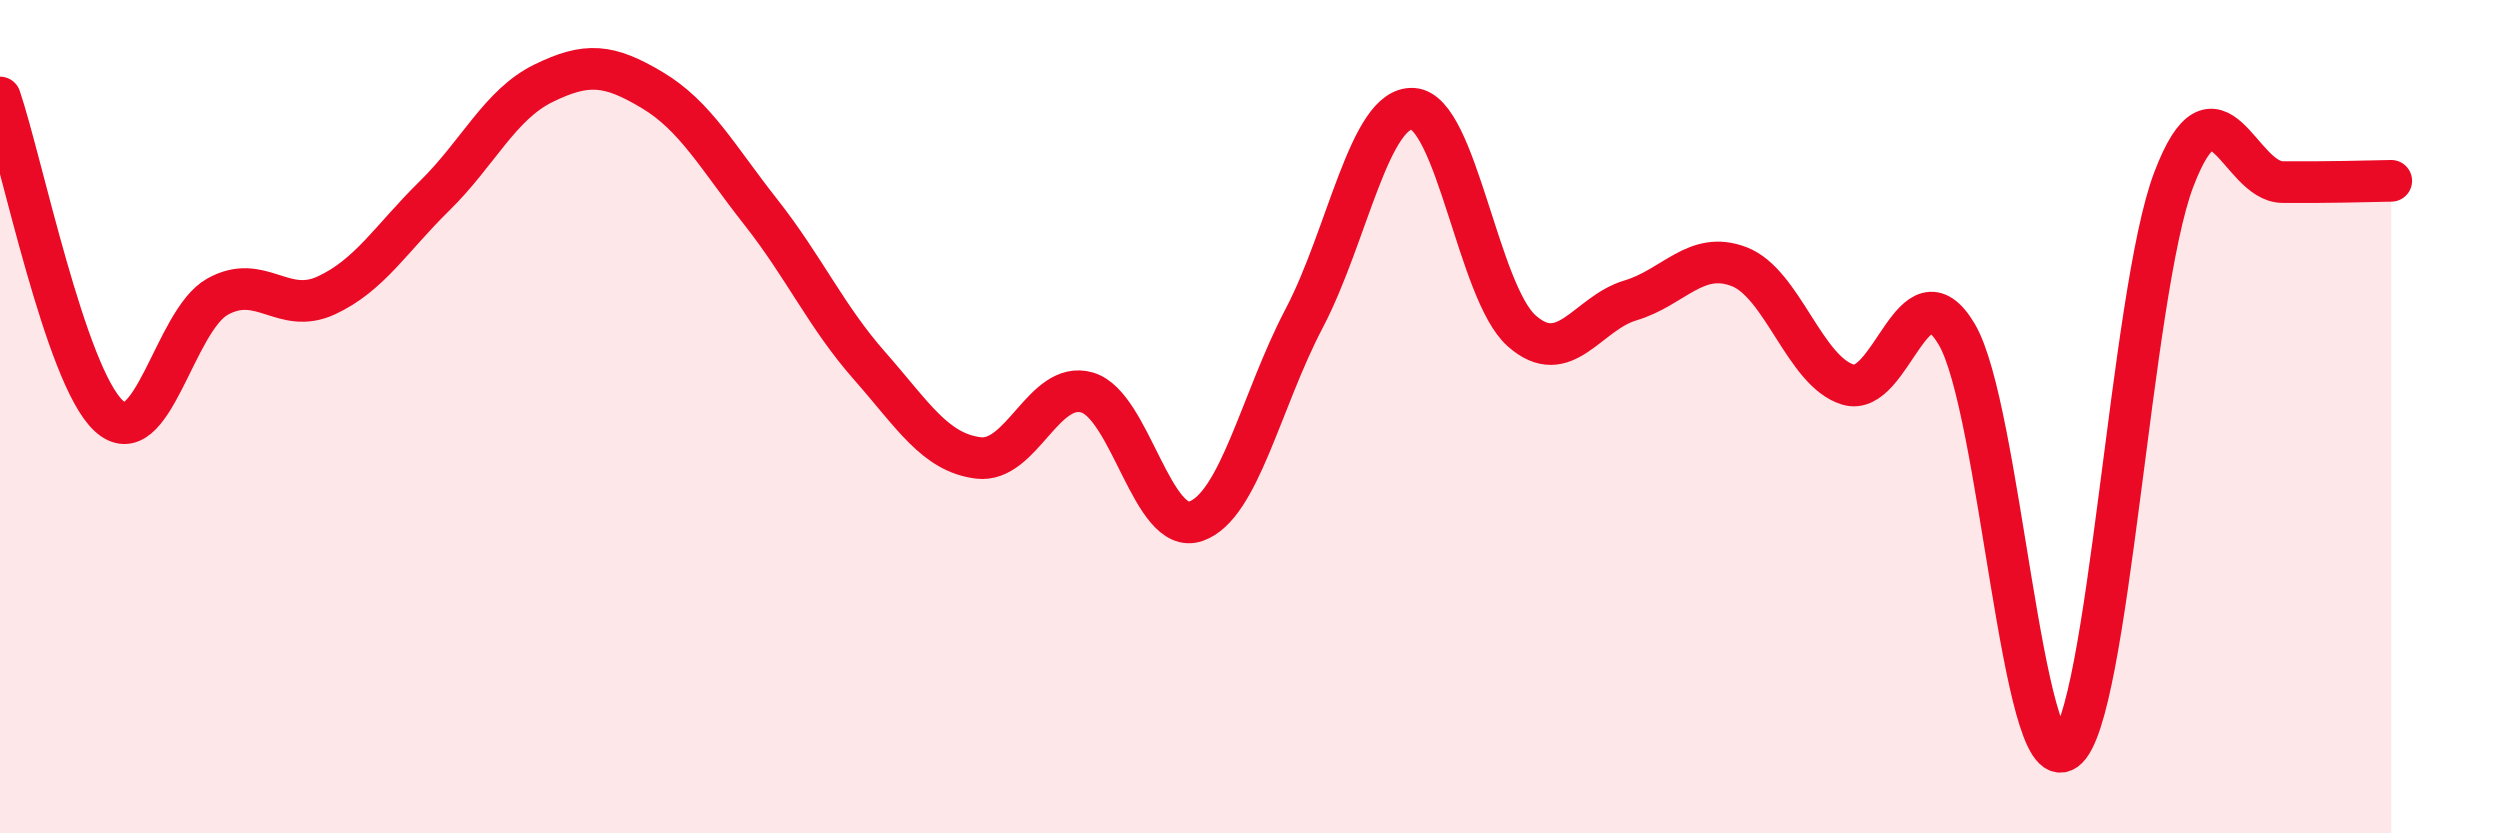
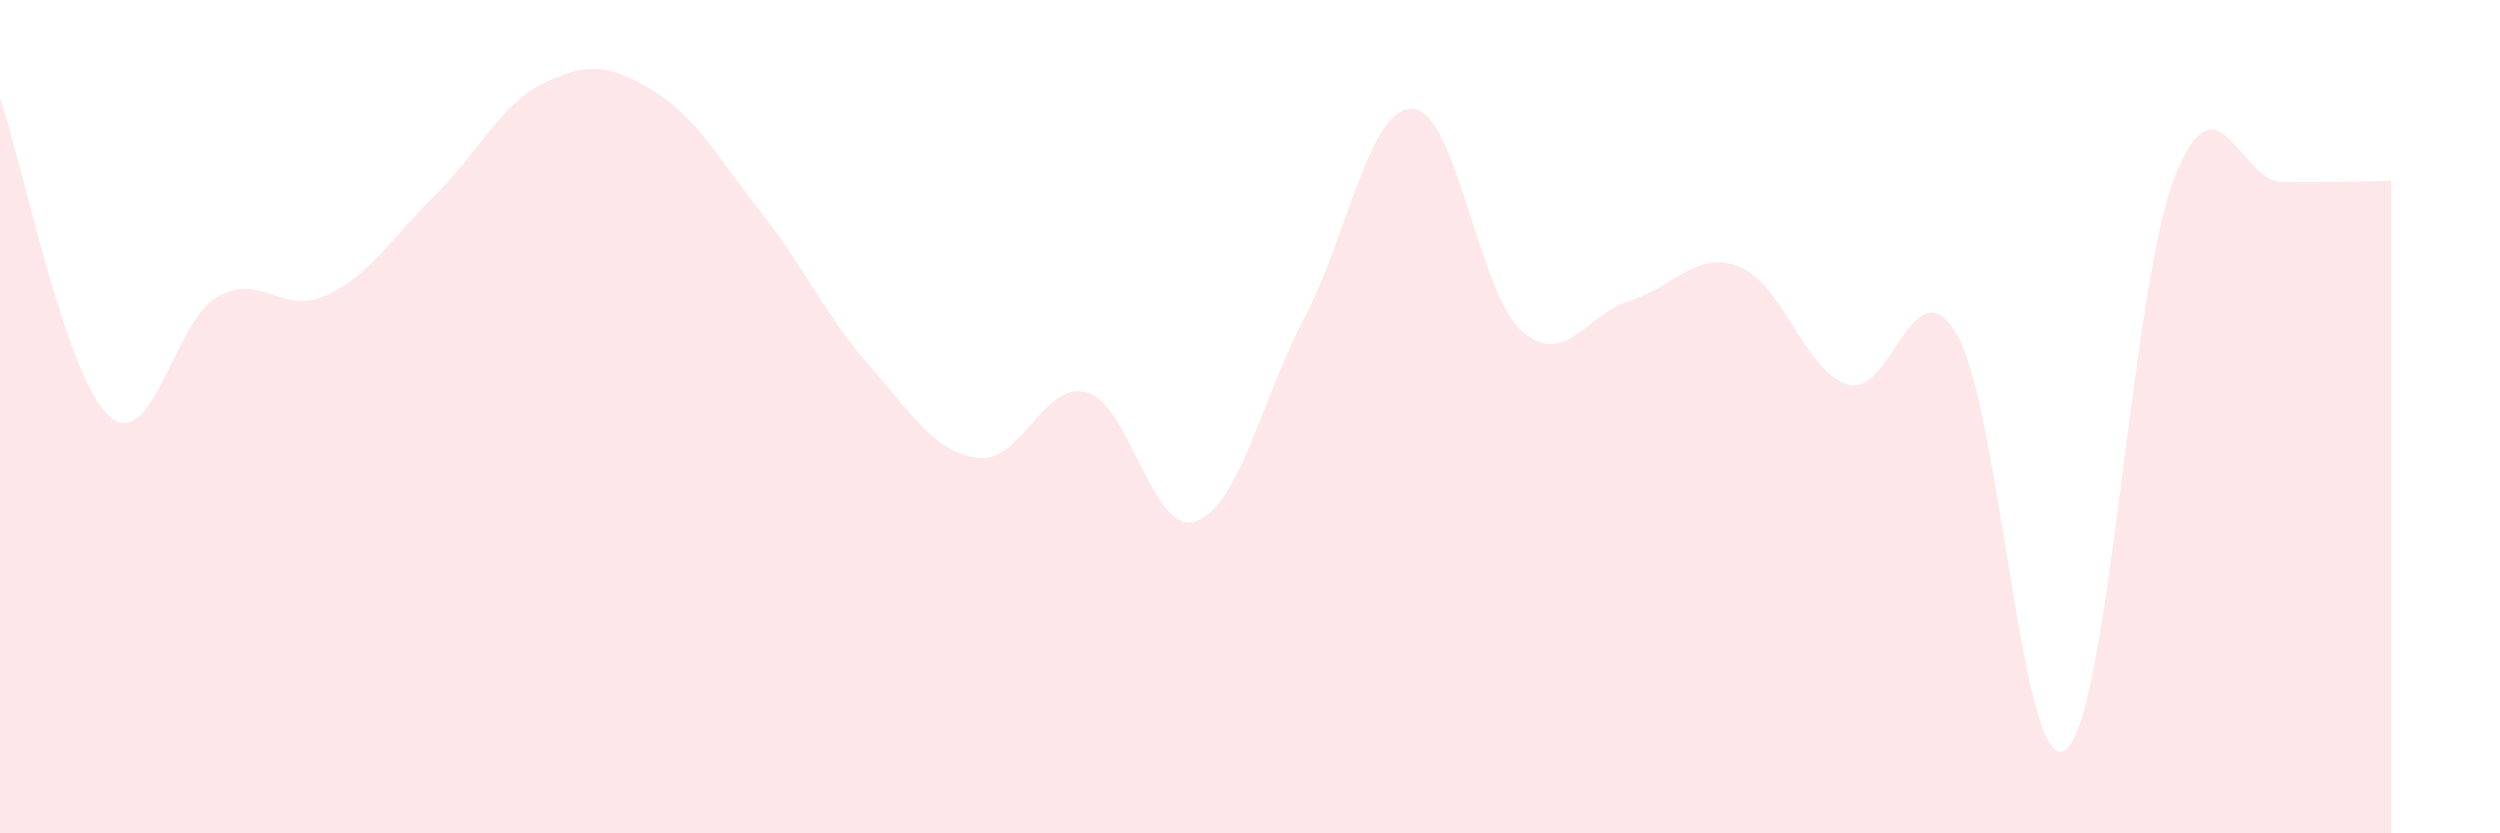
<svg xmlns="http://www.w3.org/2000/svg" width="60" height="20" viewBox="0 0 60 20">
  <path d="M 0,2.34 C 0.52,3.87 1.57,9.02 2.61,9.98 C 3.65,10.94 4.18,7.7 5.22,7.12 C 6.26,6.54 6.79,7.57 7.83,7.09 C 8.87,6.61 9.39,5.72 10.43,4.7 C 11.47,3.68 12,2.51 13.04,2 C 14.08,1.49 14.61,1.54 15.65,2.16 C 16.69,2.78 17.22,3.77 18.26,5.09 C 19.3,6.41 19.83,7.6 20.87,8.78 C 21.91,9.96 22.44,10.86 23.48,10.99 C 24.52,11.12 25.05,9.12 26.09,9.42 C 27.13,9.72 27.66,12.87 28.7,12.51 C 29.74,12.15 30.26,9.62 31.3,7.64 C 32.34,5.66 32.87,2.55 33.91,2.61 C 34.95,2.67 35.48,7.02 36.52,7.94 C 37.56,8.86 38.09,7.52 39.13,7.21 C 40.17,6.9 40.7,6 41.74,6.4 C 42.78,6.8 43.31,8.91 44.35,9.23 C 45.39,9.55 45.92,6.27 46.96,8.02 C 48,9.77 48.53,18.74 49.57,18 C 50.61,17.26 51.13,7.04 52.17,4.31 C 53.21,1.58 53.74,4.36 54.78,4.37 C 55.82,4.38 56.87,4.35 57.39,4.34L57.39 20L0 20Z" fill="#EB0A25" opacity="0.1" stroke-linecap="round" stroke-linejoin="round" />
-   <path d="M 0,2.34 C 0.52,3.87 1.57,9.02 2.61,9.98 C 3.65,10.94 4.18,7.7 5.22,7.12 C 6.26,6.54 6.79,7.57 7.83,7.09 C 8.87,6.61 9.39,5.72 10.43,4.7 C 11.47,3.68 12,2.51 13.04,2 C 14.08,1.49 14.61,1.54 15.65,2.16 C 16.69,2.78 17.22,3.77 18.26,5.09 C 19.3,6.41 19.83,7.6 20.87,8.78 C 21.91,9.96 22.44,10.86 23.48,10.99 C 24.52,11.12 25.05,9.12 26.09,9.42 C 27.13,9.72 27.66,12.87 28.7,12.51 C 29.74,12.15 30.26,9.62 31.3,7.64 C 32.34,5.66 32.87,2.55 33.91,2.61 C 34.95,2.67 35.48,7.02 36.52,7.94 C 37.56,8.86 38.09,7.52 39.13,7.21 C 40.17,6.9 40.7,6 41.74,6.4 C 42.78,6.8 43.31,8.91 44.35,9.23 C 45.39,9.55 45.92,6.27 46.96,8.02 C 48,9.77 48.53,18.74 49.57,18 C 50.61,17.26 51.13,7.04 52.17,4.31 C 53.21,1.58 53.74,4.36 54.78,4.37 C 55.82,4.38 56.87,4.35 57.39,4.34" stroke="#EB0A25" stroke-width="1" fill="none" stroke-linecap="round" stroke-linejoin="round" />
</svg>